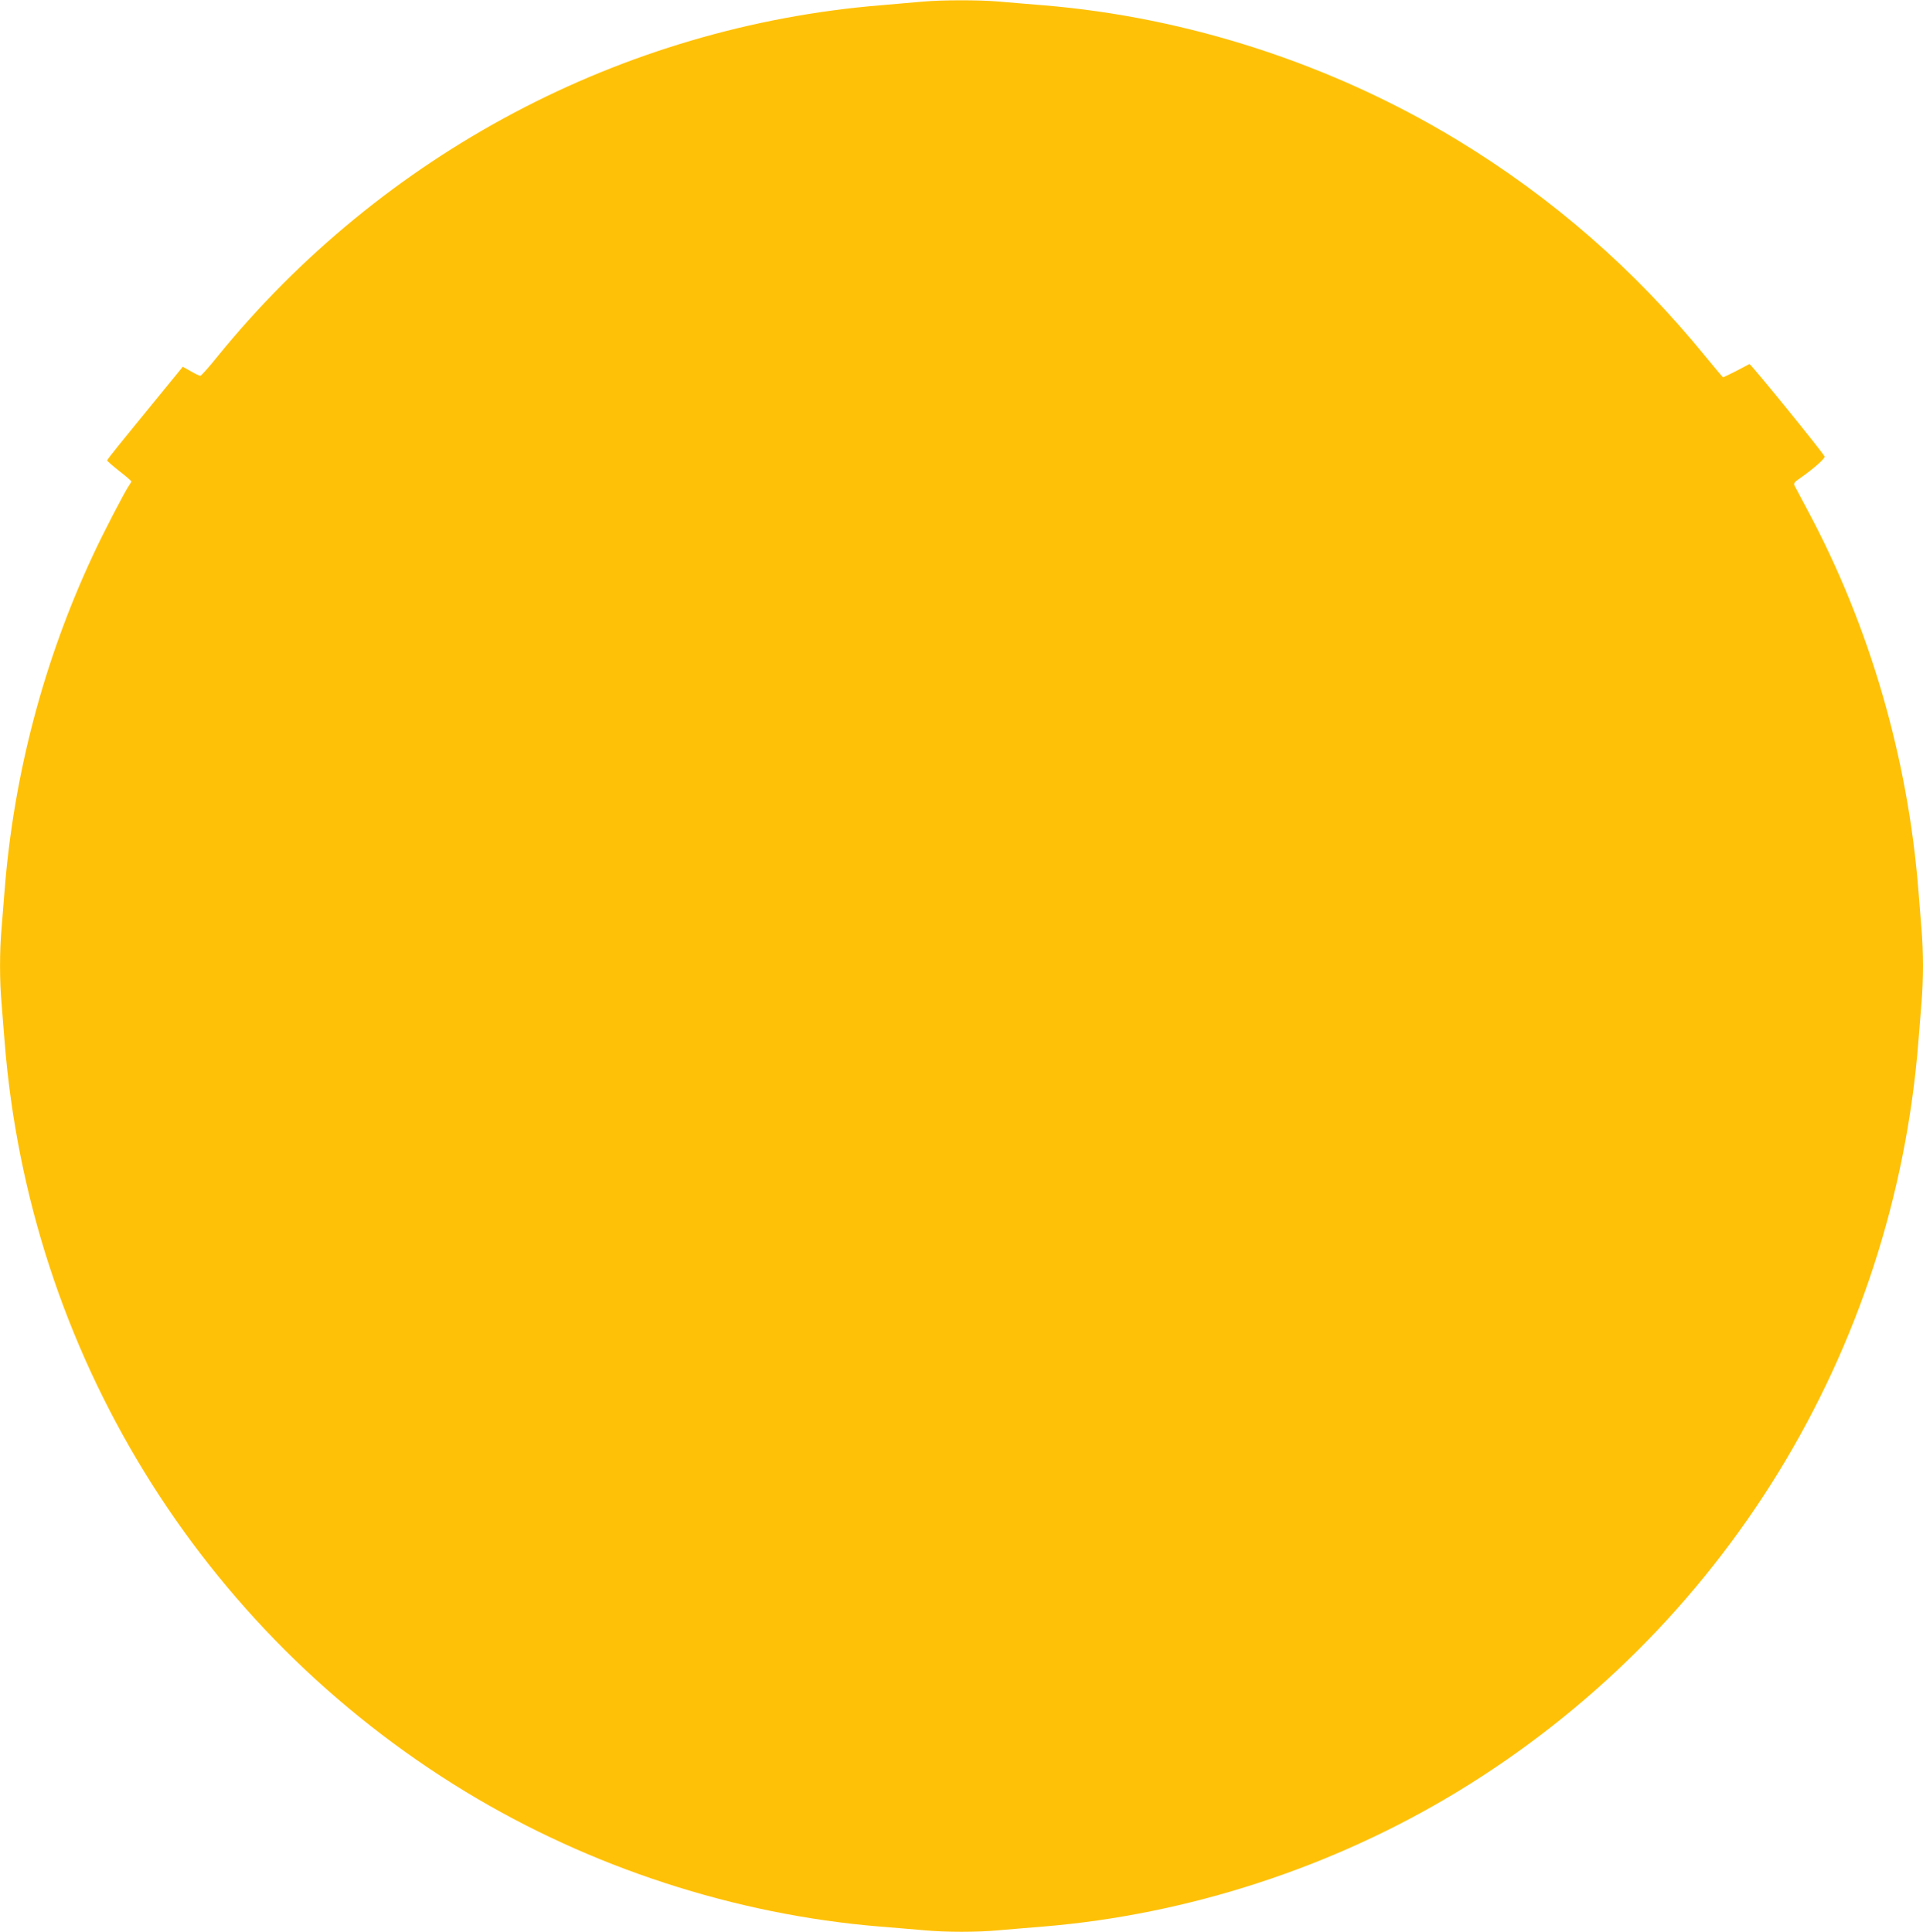
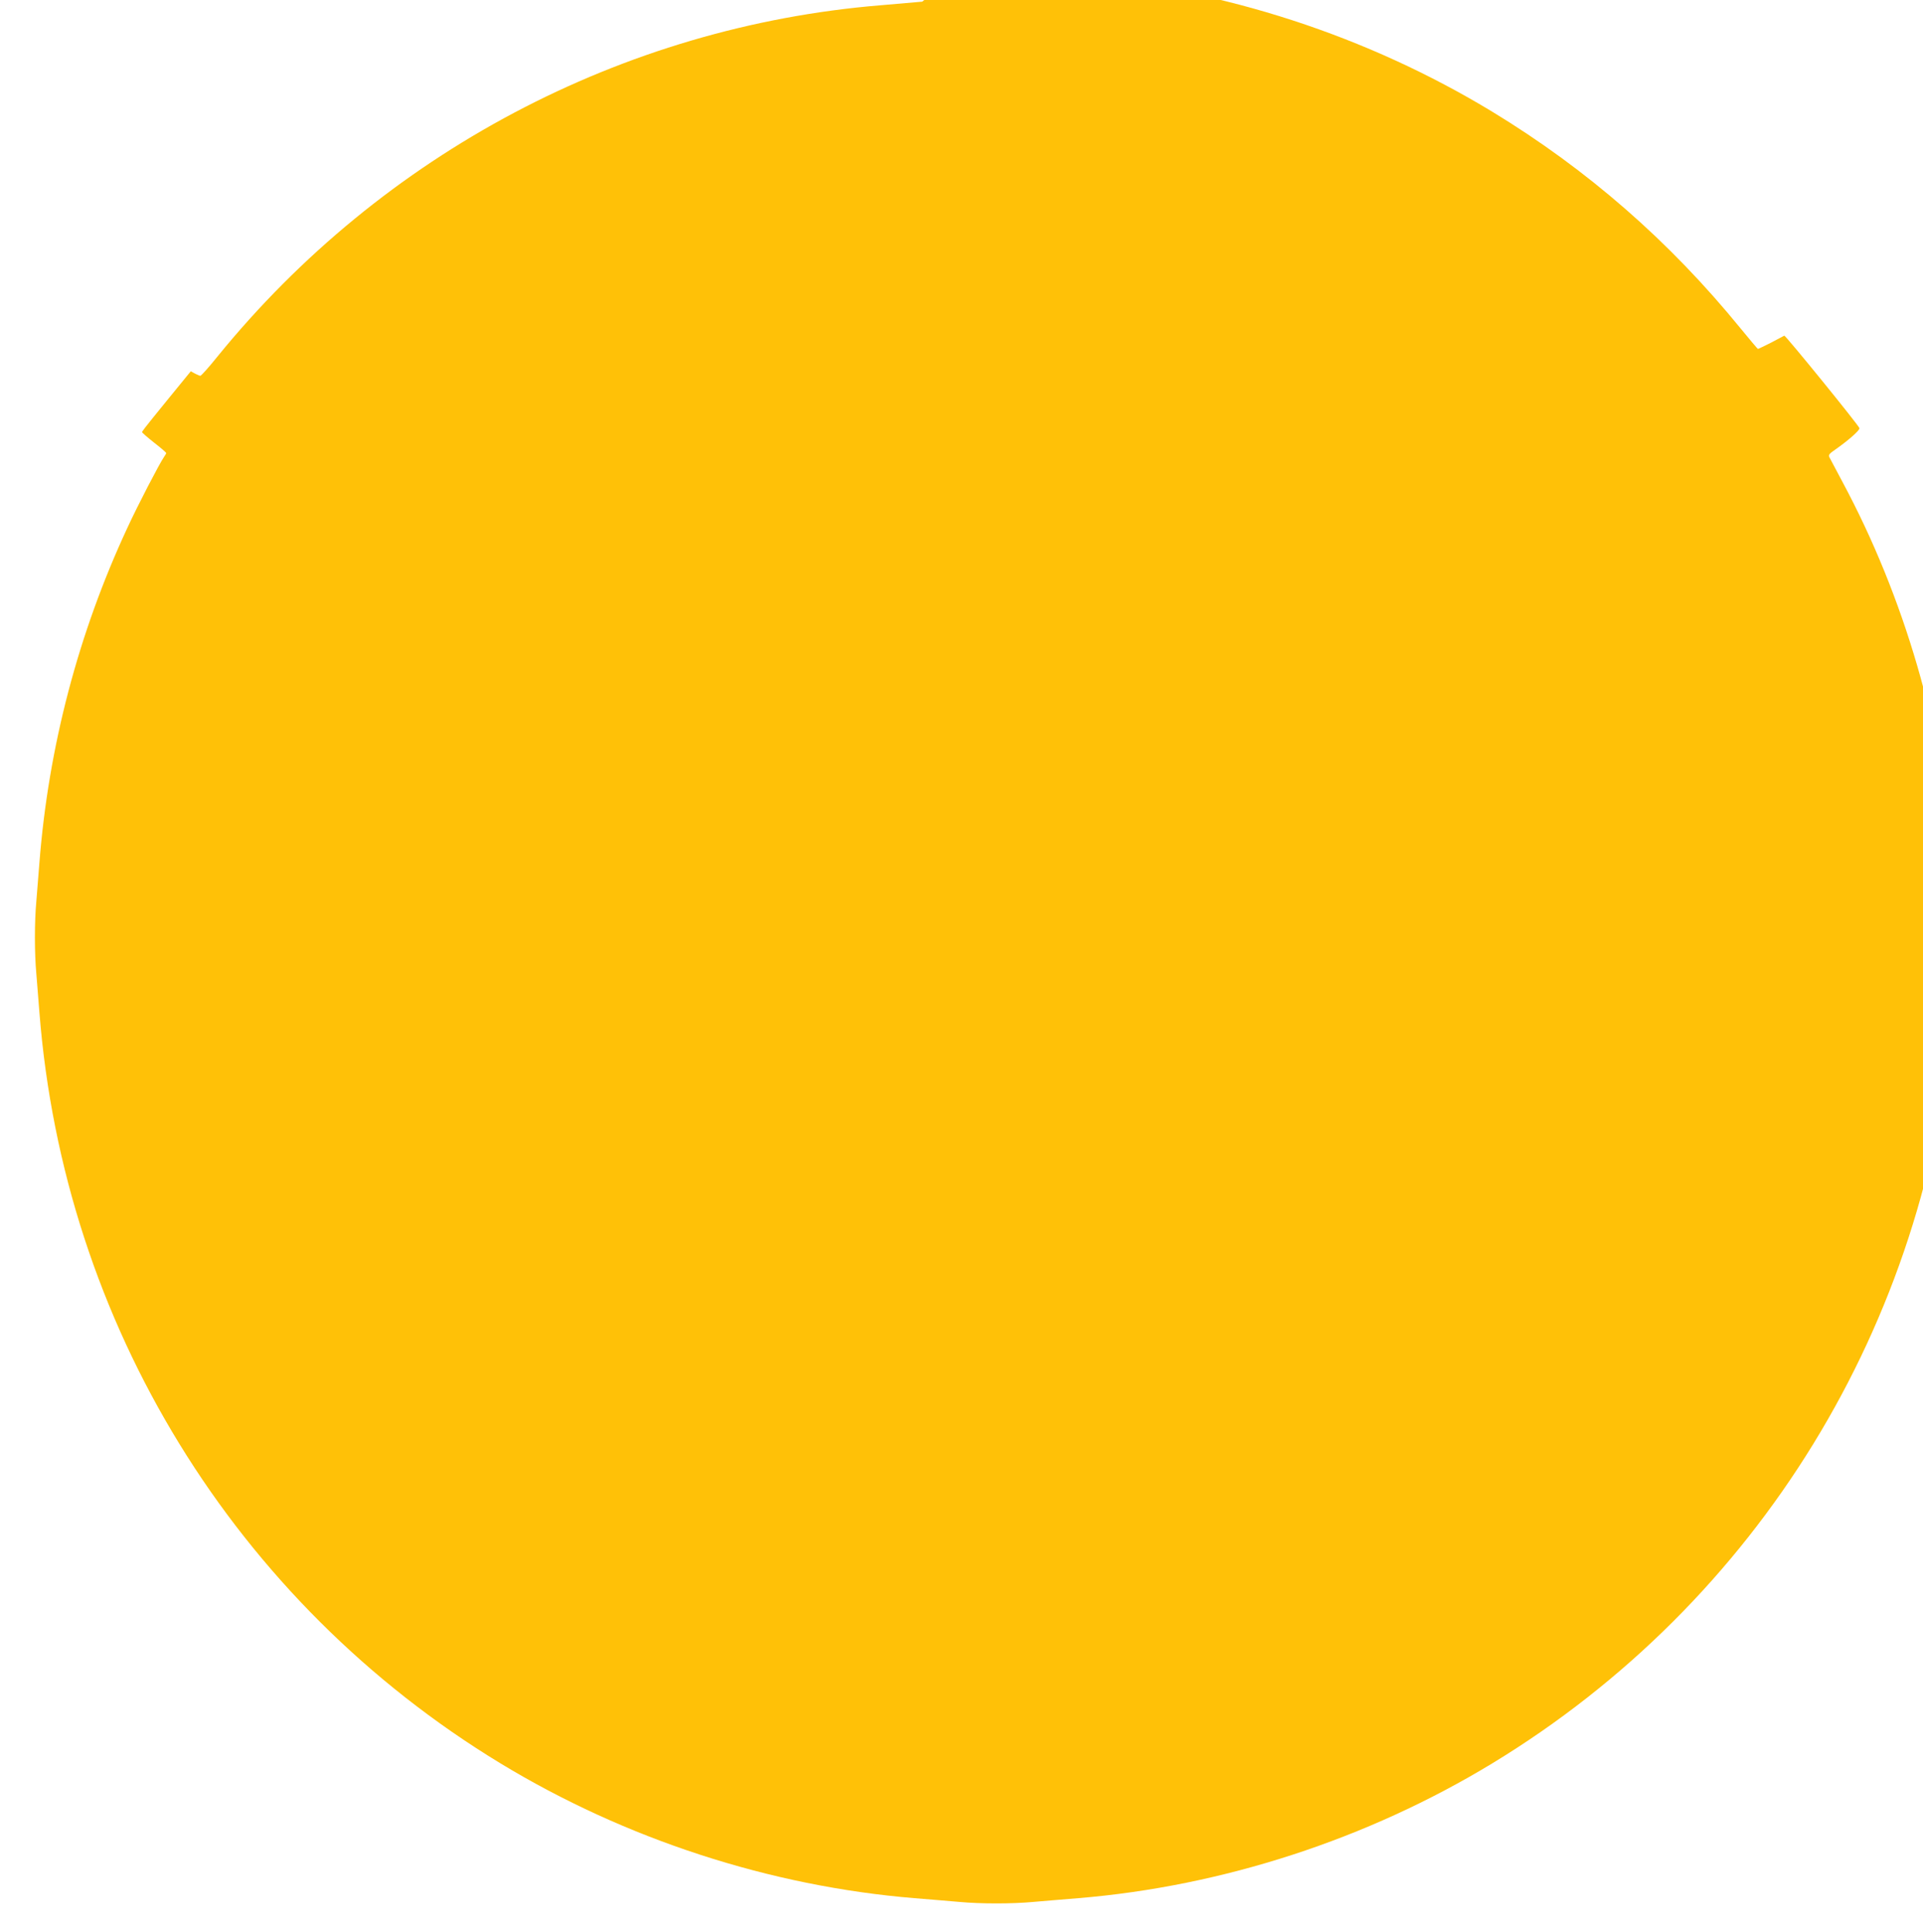
<svg xmlns="http://www.w3.org/2000/svg" version="1.0" width="1274pt" height="1280pt" viewBox="0 0 1274 1280" preserveAspectRatio="xMidYMid meet">
  <g transform="translate(0,1280) scale(0.1,-0.1)" fill="#ffc107" stroke="none">
-     <path d="M6110 12789 c-47 -4 -171 -15 -277 -24 -1710 -141 -3299 -983 -4392 -2327 -57 -71 -108 -128 -114 -128 -6 0 -34 13 -63 30 l-53 30 -178 -218 c-97 -119 -210 -257 -250 -307 -40 -49 -73 -92 -73 -96 0 -4 36 -35 80 -70 44 -34 80 -65 80 -69 0 -3 -6 -14 -14 -25 -31 -45 -174 -320 -243 -470 -325 -698 -523 -1452 -583 -2220 -6 -77 -15 -190 -20 -251 -13 -141 -13 -347 0 -488 5 -61 14 -174 20 -251 161 -2061 1295 -3908 3055 -4977 827 -502 1785 -814 2742 -893 103 -8 238 -20 299 -25 141 -13 347 -13 488 0 61 5 196 17 299 25 957 79 1915 391 2742 893 1760 1069 2894 2916 3055 4977 6 77 15 190 20 251 6 60 10 170 10 244 0 74 -4 184 -10 244 -5 61 -14 174 -20 251 -69 881 -323 1756 -735 2525 -42 80 -81 153 -86 162 -8 15 -1 24 37 50 86 60 165 129 162 143 -4 18 -490 616 -498 613 -3 -2 -42 -22 -87 -46 -46 -23 -85 -42 -87 -42 -3 0 -53 60 -113 133 -473 581 -1018 1056 -1648 1439 -827 502 -1785 814 -2742 893 -103 8 -238 20 -299 25 -126 11 -379 11 -504 -1z" />
+     <path d="M6110 12789 c-47 -4 -171 -15 -277 -24 -1710 -141 -3299 -983 -4392 -2327 -57 -71 -108 -128 -114 -128 -6 0 -34 13 -63 30 c-97 -119 -210 -257 -250 -307 -40 -49 -73 -92 -73 -96 0 -4 36 -35 80 -70 44 -34 80 -65 80 -69 0 -3 -6 -14 -14 -25 -31 -45 -174 -320 -243 -470 -325 -698 -523 -1452 -583 -2220 -6 -77 -15 -190 -20 -251 -13 -141 -13 -347 0 -488 5 -61 14 -174 20 -251 161 -2061 1295 -3908 3055 -4977 827 -502 1785 -814 2742 -893 103 -8 238 -20 299 -25 141 -13 347 -13 488 0 61 5 196 17 299 25 957 79 1915 391 2742 893 1760 1069 2894 2916 3055 4977 6 77 15 190 20 251 6 60 10 170 10 244 0 74 -4 184 -10 244 -5 61 -14 174 -20 251 -69 881 -323 1756 -735 2525 -42 80 -81 153 -86 162 -8 15 -1 24 37 50 86 60 165 129 162 143 -4 18 -490 616 -498 613 -3 -2 -42 -22 -87 -46 -46 -23 -85 -42 -87 -42 -3 0 -53 60 -113 133 -473 581 -1018 1056 -1648 1439 -827 502 -1785 814 -2742 893 -103 8 -238 20 -299 25 -126 11 -379 11 -504 -1z" />
  </g>
</svg>